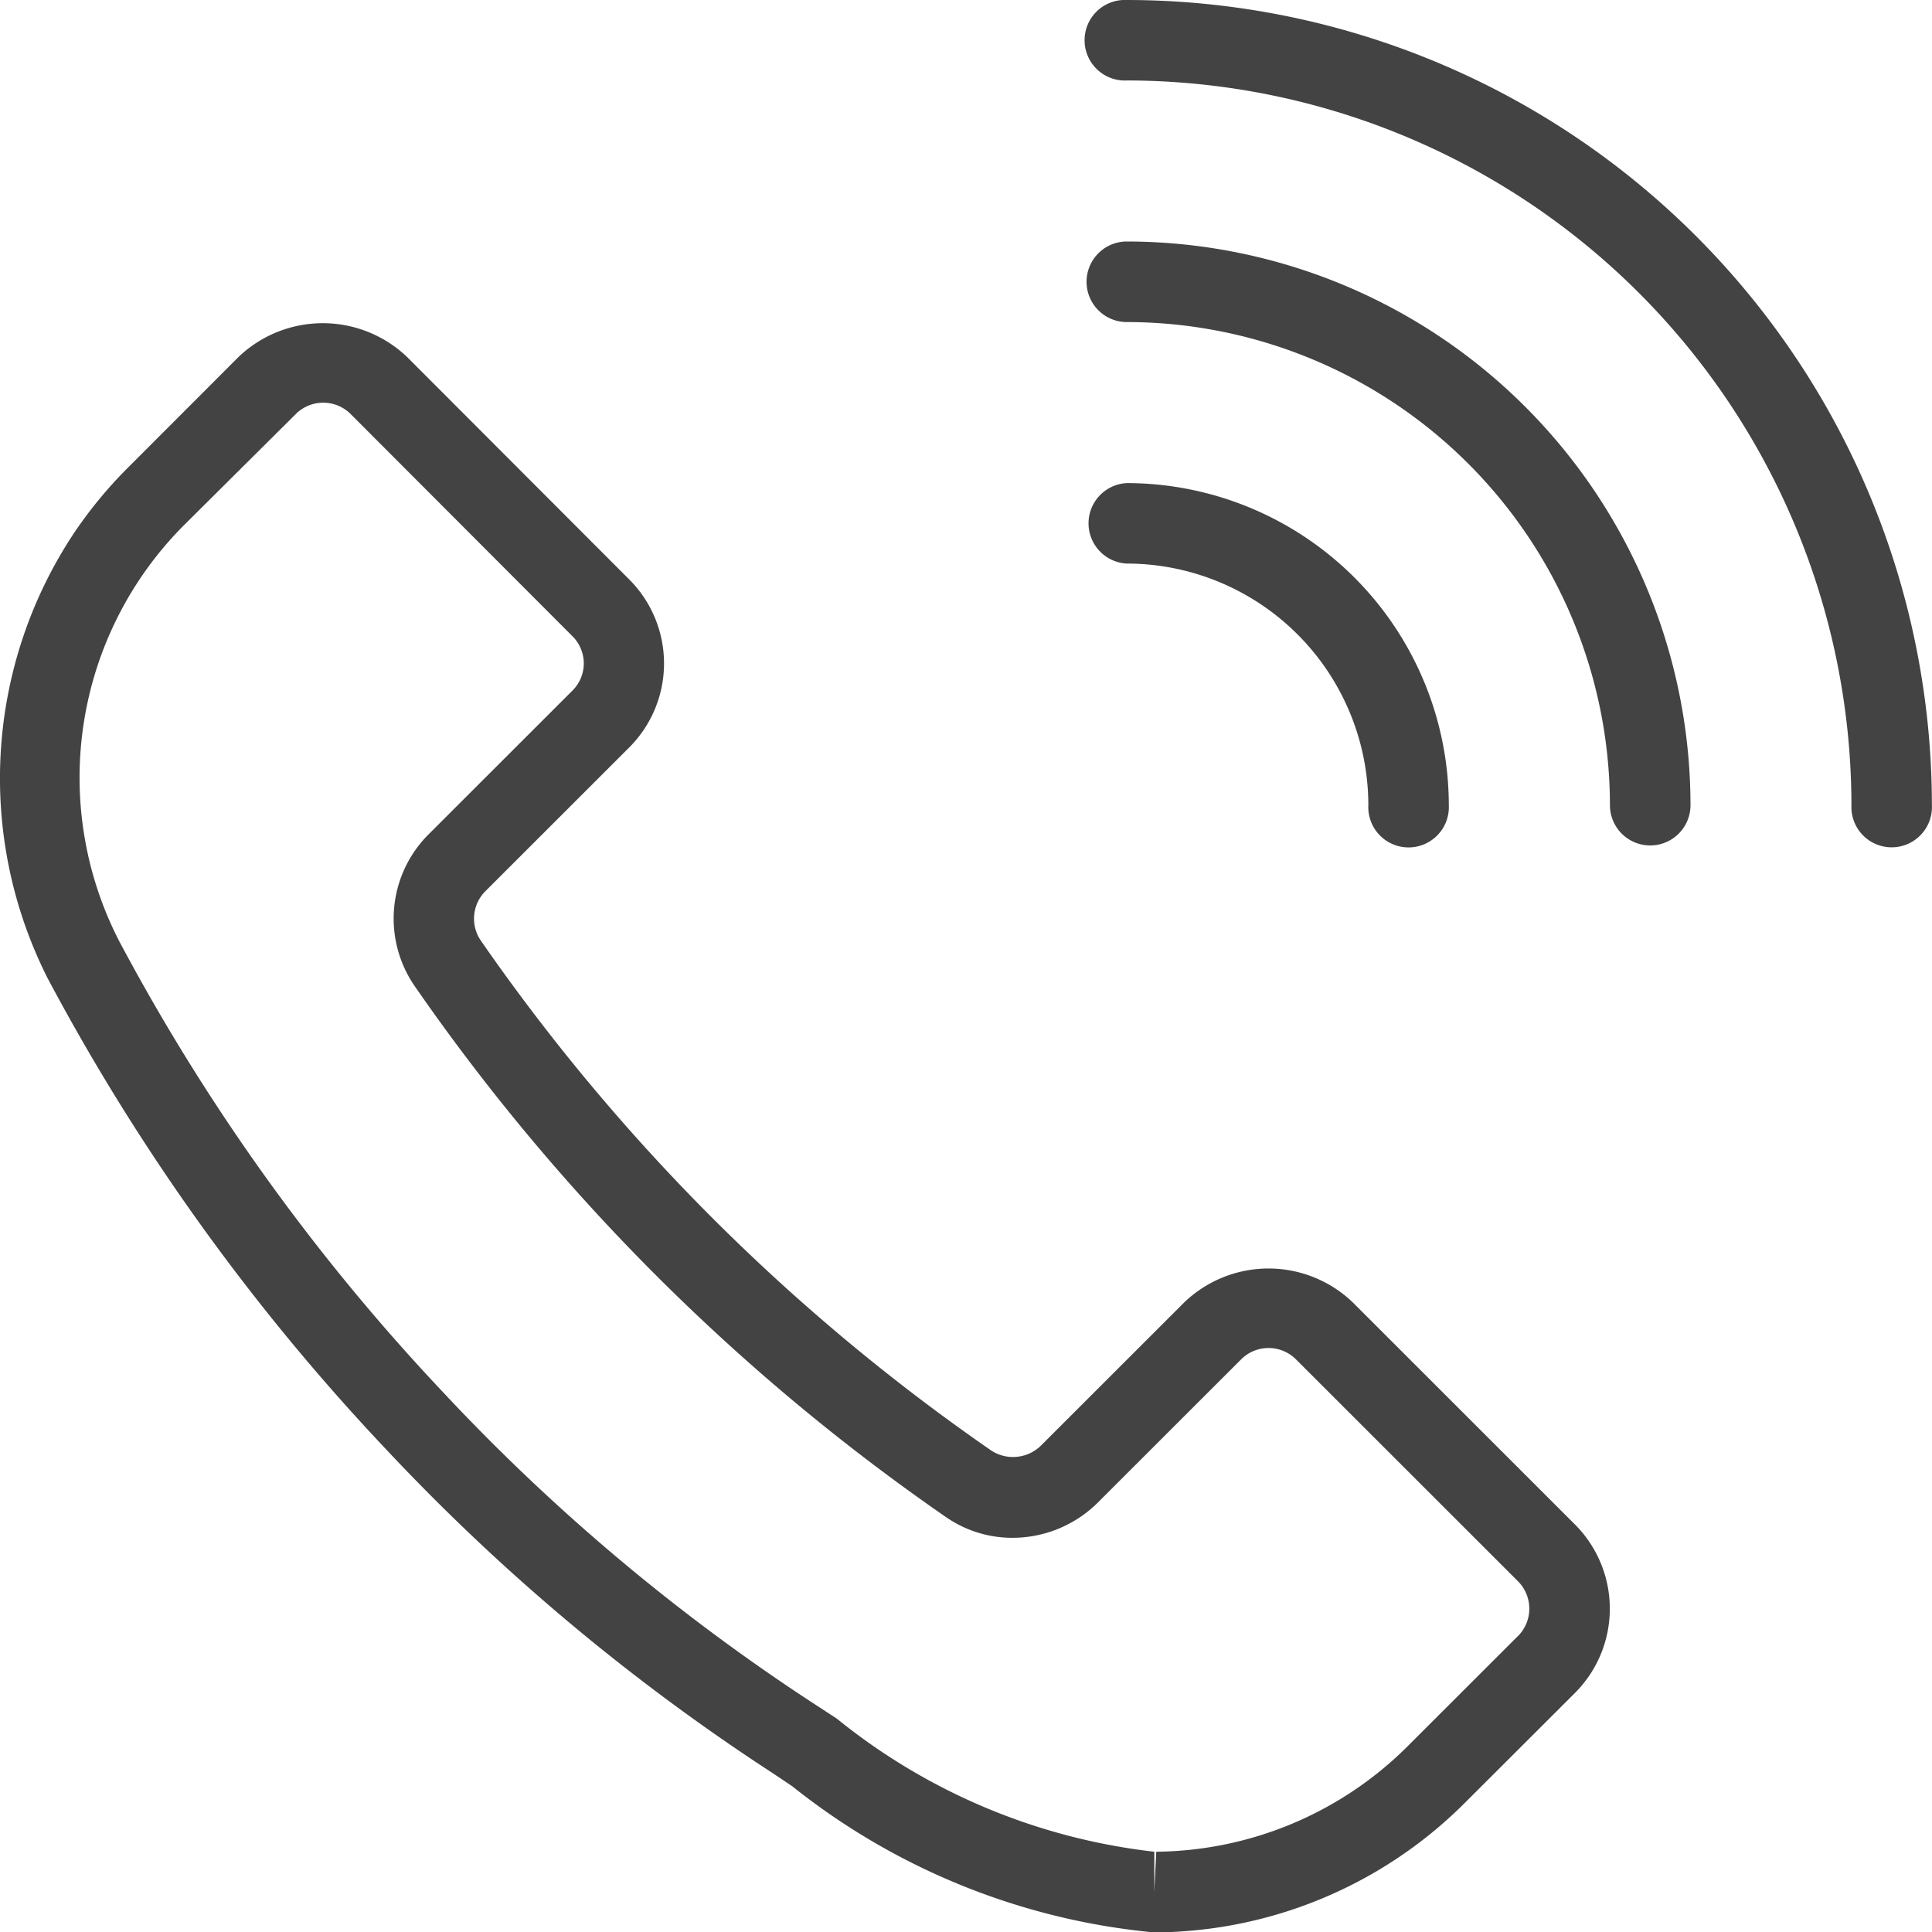
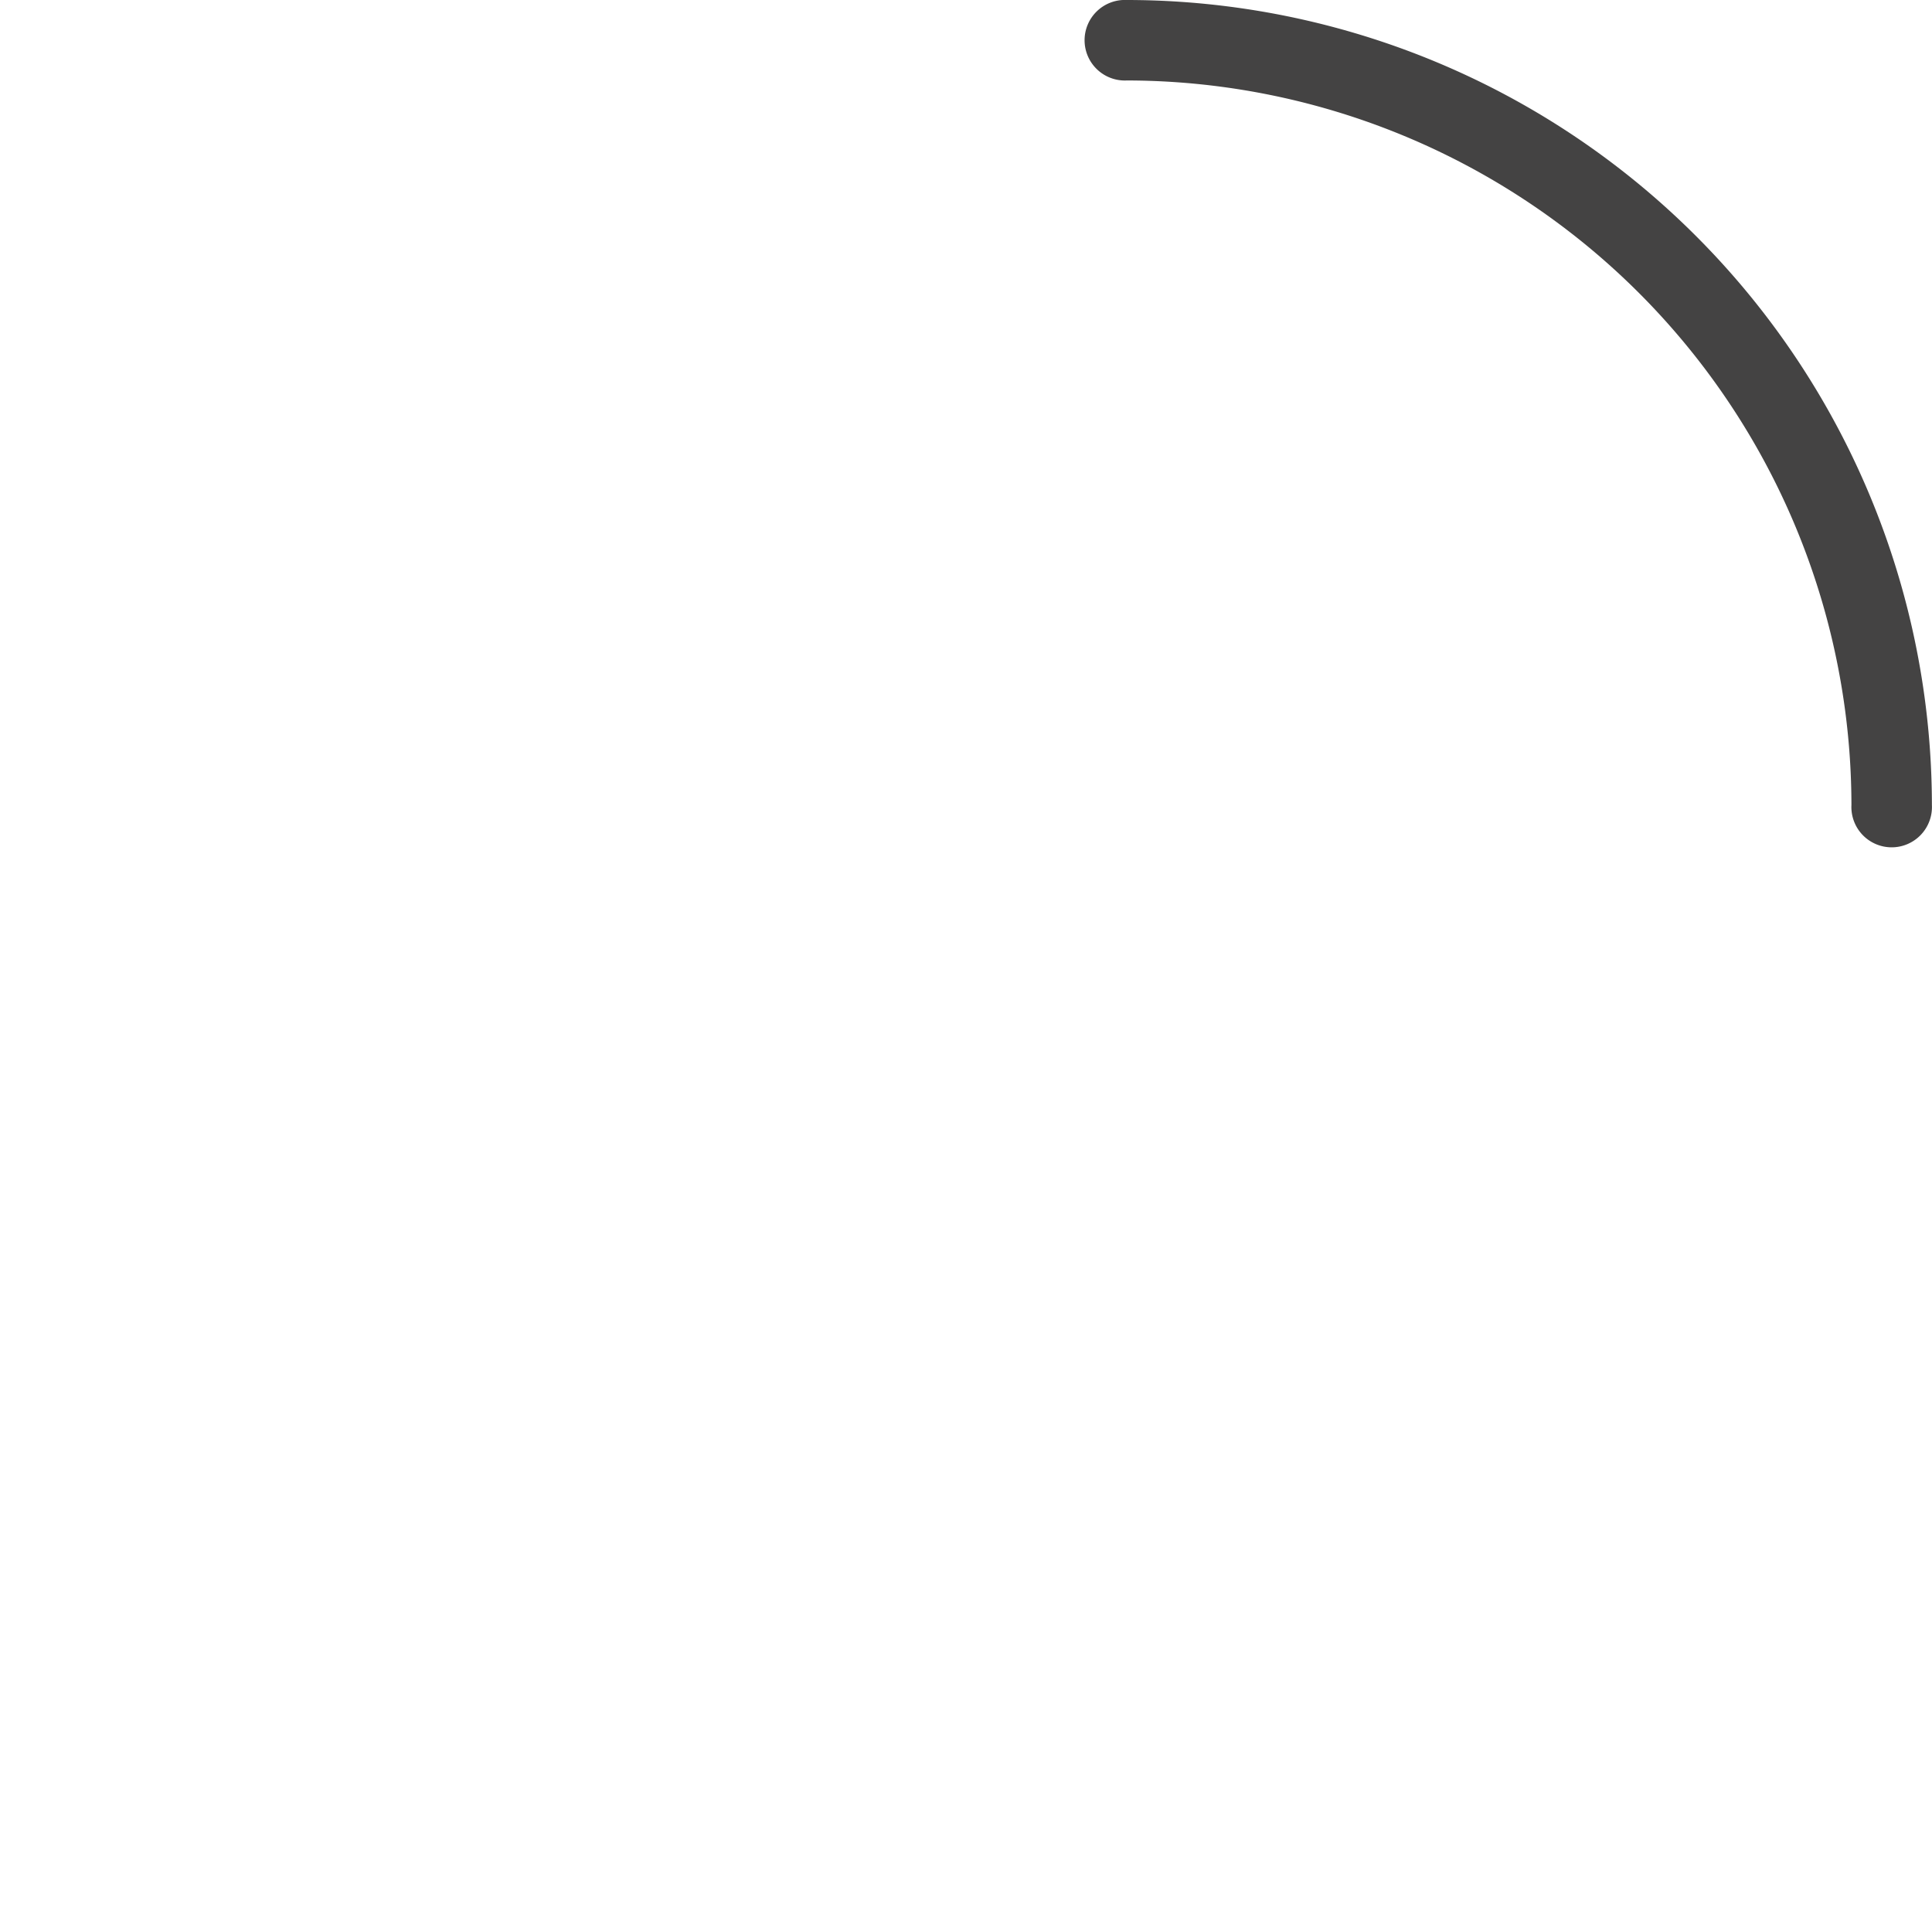
<svg xmlns="http://www.w3.org/2000/svg" width="19.904" height="19.907" viewBox="0 0 19.904 19.907">
  <g id="technology_1_" data-name="technology (1)" transform="translate(-0.05)">
    <g id="Group_1678" data-name="Group 1678" transform="translate(0.05)">
      <g id="Group_1677" data-name="Group 1677">
-         <path id="Path_2028" data-name="Path 2028" d="M13.985,95.731a1.254,1.254,0,0,0-1.733,0l-1.479,1.478a.411.411,0,0,1-.506.053A20.74,20.74,0,0,1,5,92a.4.4,0,0,1,.053-.506l1.479-1.478a1.224,1.224,0,0,0,0-1.732L4.242,85.991a1.257,1.257,0,0,0-1.733,0L1.363,87.138a4.477,4.477,0,0,0-.562.686A4.567,4.567,0,0,0,.539,92.39a22.282,22.282,0,0,0,3.478,4.845,21.619,21.619,0,0,0,3.993,3.347l.2.134a7.034,7.034,0,0,0,3.726,1.507h.026A4.552,4.552,0,0,0,15.13,100.9l1.147-1.145a1.228,1.228,0,0,0,0-1.733Zm1.705,3.437-1.146,1.145a3.716,3.716,0,0,1-2.582,1.079l-.02.415v-.415a6.332,6.332,0,0,1-3.272-1.372l-.207-.135a20.743,20.743,0,0,1-3.84-3.218,21.4,21.4,0,0,1-3.346-4.658,3.681,3.681,0,0,1,.672-4.287L3.1,86.578a.4.4,0,0,1,.56,0L5.948,88.87a.394.394,0,0,1,0,.559L4.469,90.907a1.226,1.226,0,0,0-.149,1.564,21.566,21.566,0,0,0,5.475,5.473,1.2,1.2,0,0,0,.688.214,1.248,1.248,0,0,0,.877-.363l1.479-1.478a.4.4,0,0,1,.56,0l2.292,2.291A.4.4,0,0,1,15.691,99.168Z" transform="translate(-0.05 -82.315)" fill="#444343" />
        <path id="Path_2029" data-name="Path 2029" d="M288.365,0a.415.415,0,1,0,0,.829,7.474,7.474,0,0,1,7.465,7.465.415.415,0,1,0,.829,0A8.3,8.3,0,0,0,288.365,0Z" transform="translate(-276.756)" fill="#444343" />
-         <path id="Path_2030" data-name="Path 2030" d="M288.365,64a.415.415,0,1,0,0,.83,4.982,4.982,0,0,1,4.977,4.977.415.415,0,0,0,.83,0A5.813,5.813,0,0,0,288.365,64Z" transform="translate(-276.756 -61.512)" fill="#444343" />
-         <path id="Path_2031" data-name="Path 2031" d="M290.854,131.318a.415.415,0,1,0,.829,0A3.321,3.321,0,0,0,288.366,128a.415.415,0,0,0,0,.829A2.491,2.491,0,0,1,290.854,131.318Z" transform="translate(-276.757 -123.023)" fill="#444343" />
      </g>
    </g>
  </g>
</svg>